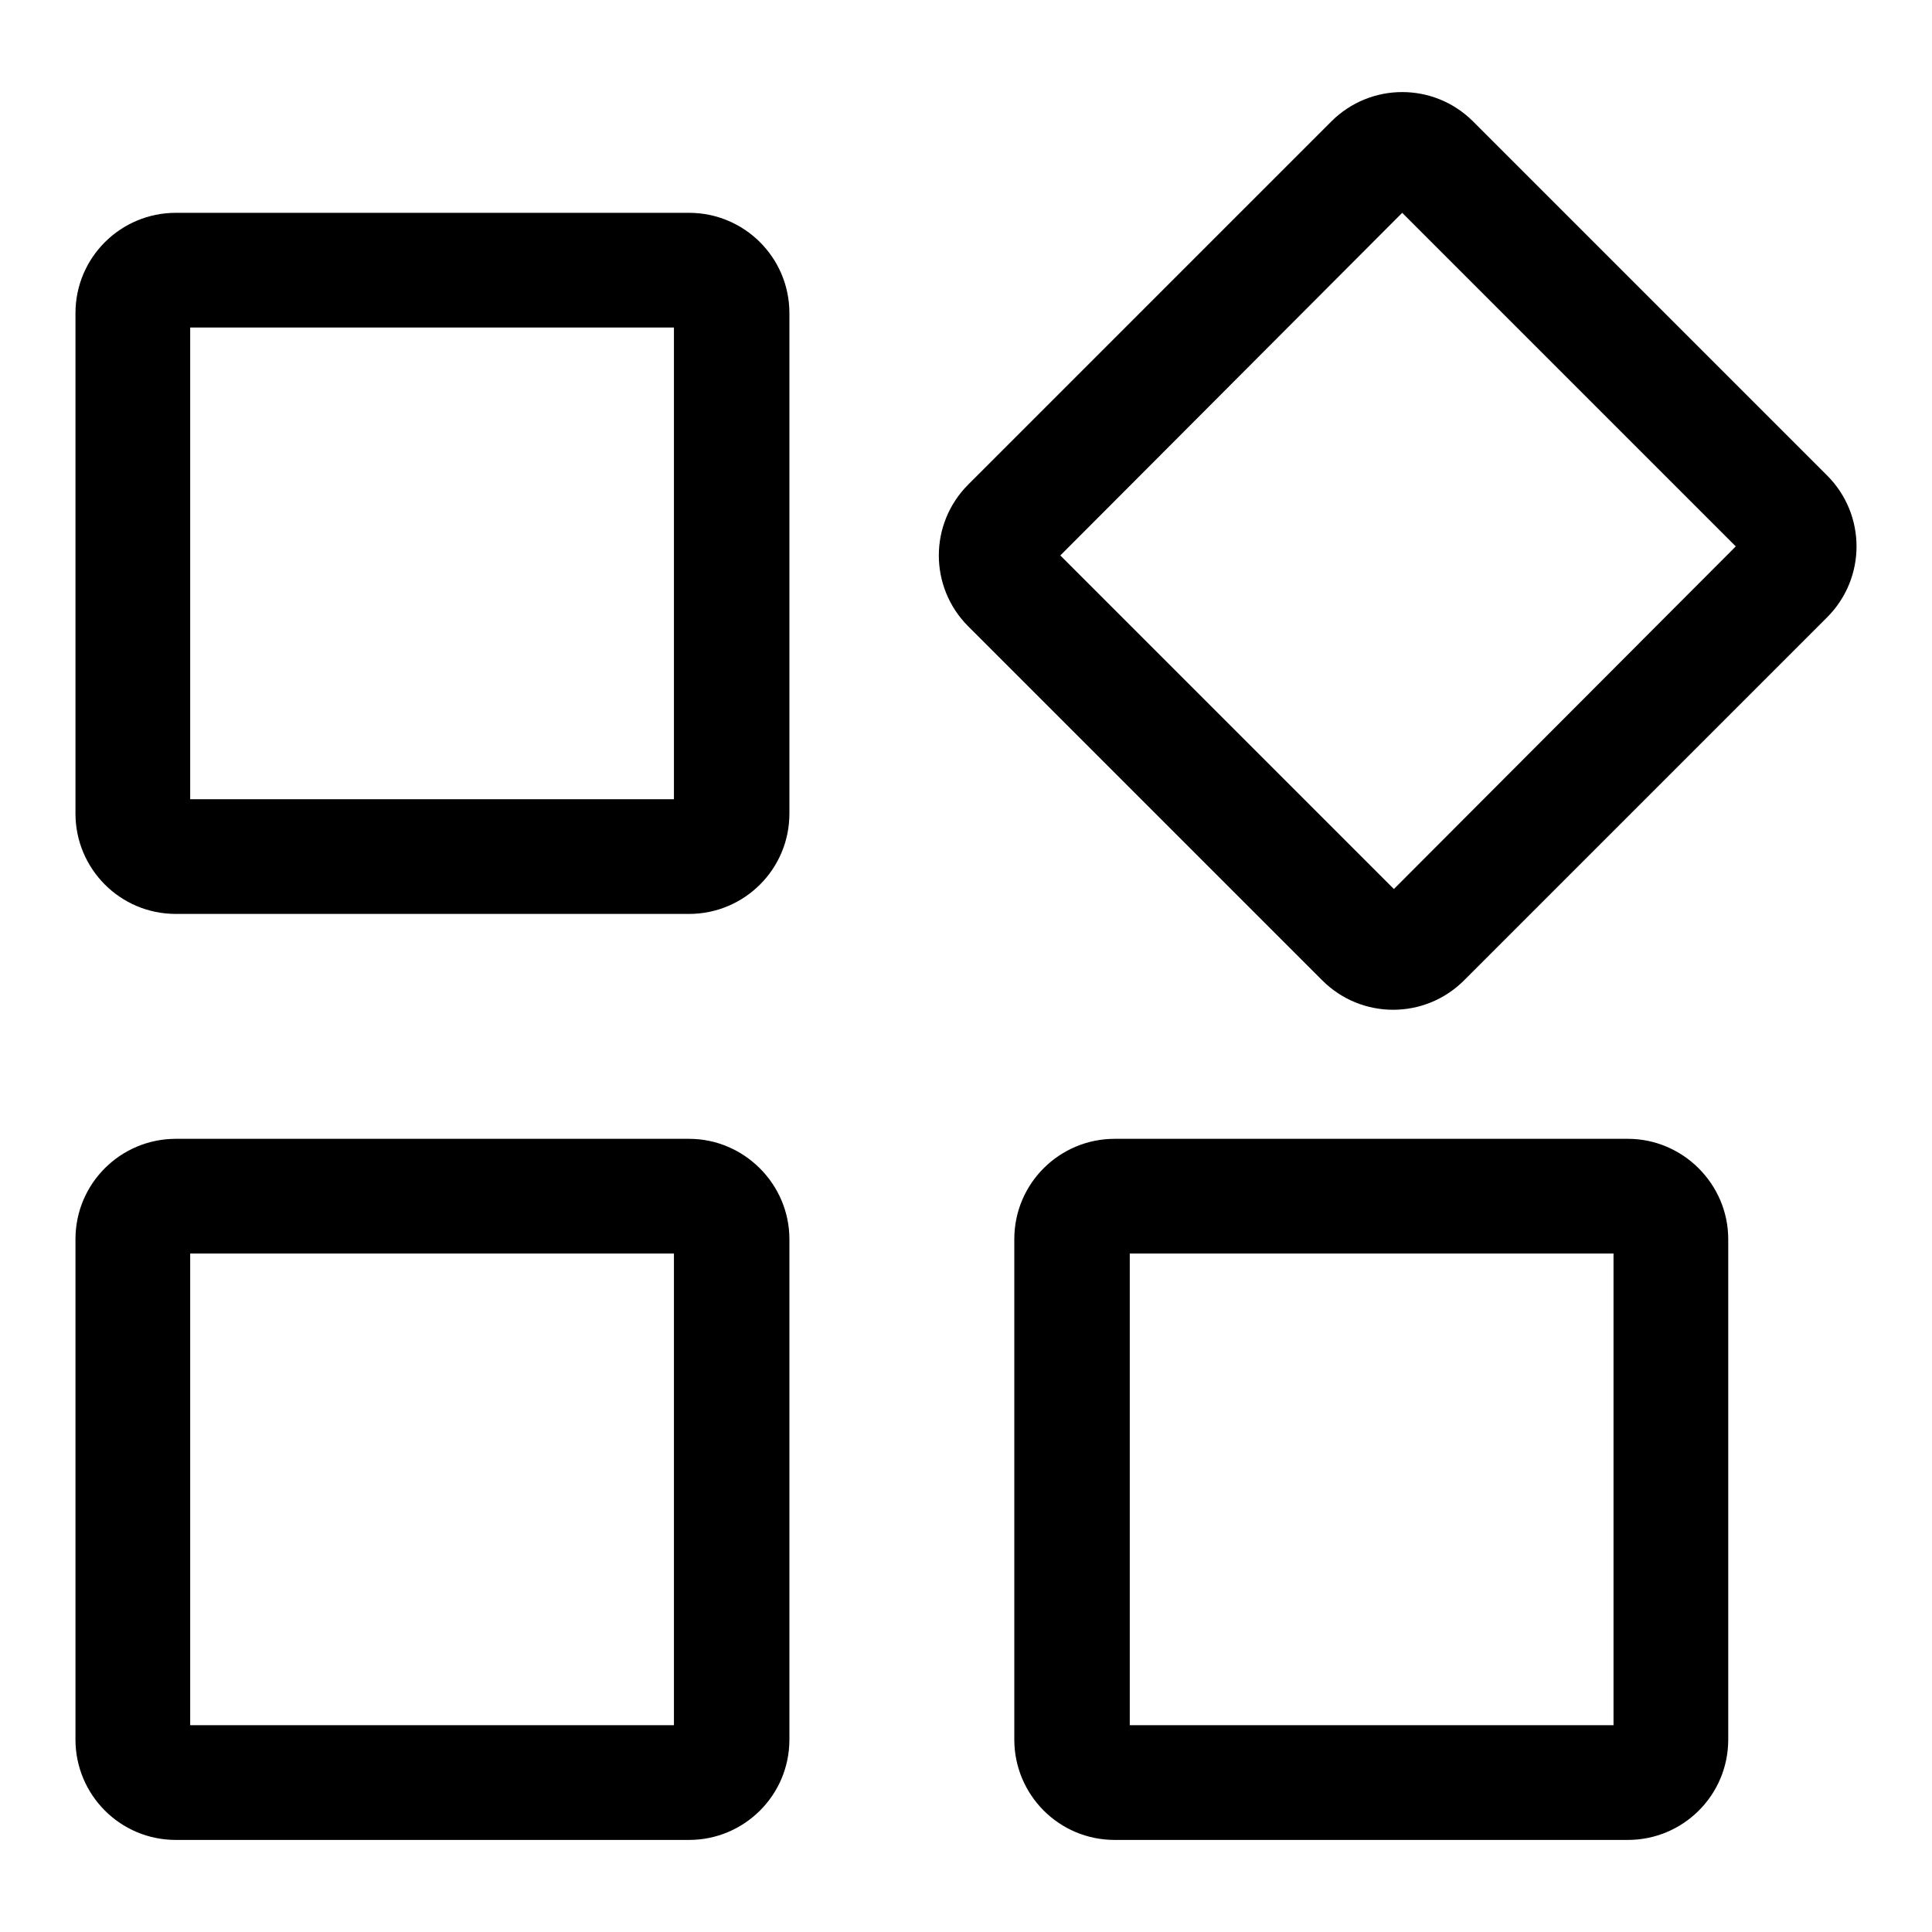
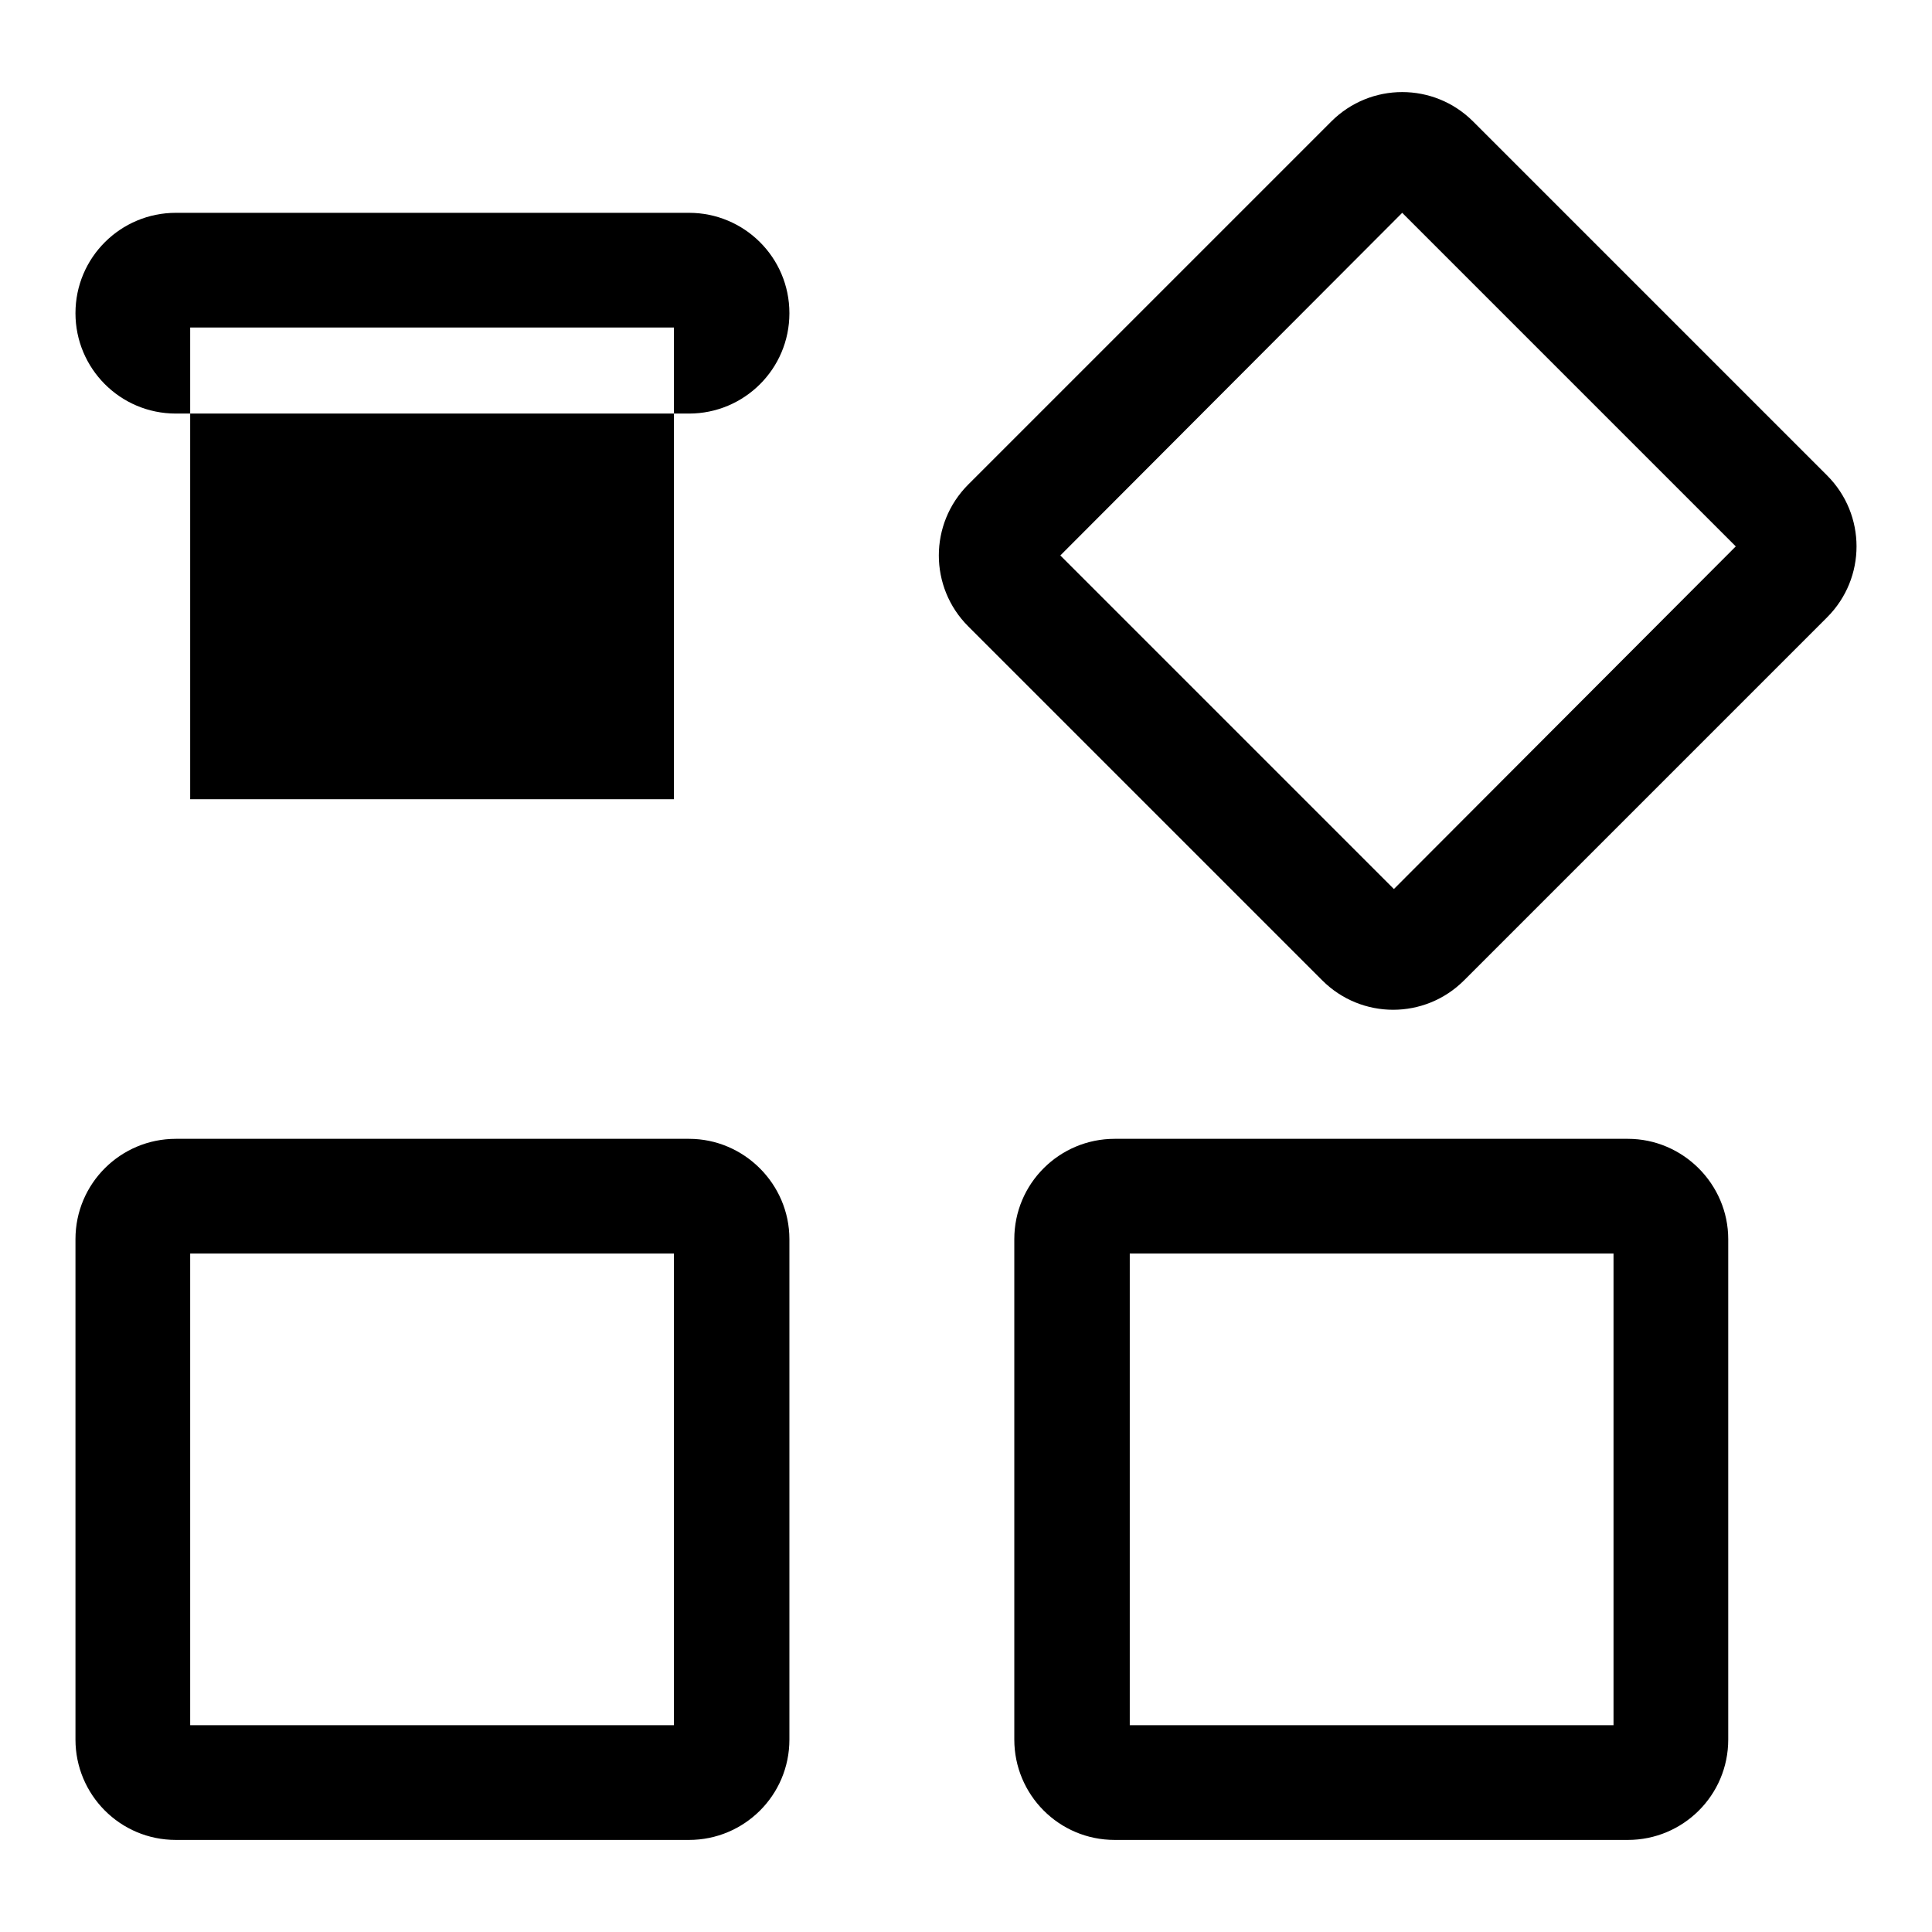
<svg xmlns="http://www.w3.org/2000/svg" version="1.1" x="0px" y="0px" viewBox="0 0 256 256" enable-background="new 0 0 256 256" xml:space="preserve">
  <g>
-     <path fill="#000000" d="M89.3,43.4v62.5H25.2V43.4H89.3 M91.3,28.2h-68c-7.3,0-13.3,5.9-13.3,13.3v66.3c0,7.3,5.9,13.3,13.3,13.3 h68c7.3,0,13.3-5.9,13.3-13.3V41.5C104.6,34.1,98.6,28.2,91.3,28.2L91.3,28.2z M89.3,166.1v62.5H25.2v-62.5H89.3 M91.3,150.9h-68 c-7.3,0-13.3,5.9-13.3,13.3v66.3c0,7.3,5.9,13.3,13.3,13.3h68c7.3,0,13.3-5.9,13.3-13.3v-66.3C104.6,156.9,98.6,150.9,91.3,150.9 L91.3,150.9z M213.8,166.1v62.5h-64.1v-62.5H213.8 M215.7,150.9h-68c-7.3,0-13.3,5.9-13.3,13.3v66.3c0,7.3,5.9,13.3,13.3,13.3h68 c7.3,0,13.3-5.9,13.3-13.3v-66.3C229,156.9,223,150.9,215.7,150.9L215.7,150.9z M185.8,28.2L230,72.4l-45.3,45.4l-44.2-44.2 L185.8,28.2 M185.8,12.2c-3.4,0-6.8,1.3-9.4,3.9l-48.1,48.1c-5.2,5.2-5.2,13.6,0,18.8l46.9,46.9c2.6,2.6,6,3.9,9.4,3.9 c3.4,0,6.8-1.3,9.4-3.9l48.1-48.1c5.2-5.2,5.2-13.6,0-18.8l-46.9-46.9C192.6,13.5,189.2,12.2,185.8,12.2L185.8,12.2z" />
+     <path fill="#000000" d="M89.3,43.4v62.5H25.2V43.4H89.3 M91.3,28.2h-68c-7.3,0-13.3,5.9-13.3,13.3c0,7.3,5.9,13.3,13.3,13.3 h68c7.3,0,13.3-5.9,13.3-13.3V41.5C104.6,34.1,98.6,28.2,91.3,28.2L91.3,28.2z M89.3,166.1v62.5H25.2v-62.5H89.3 M91.3,150.9h-68 c-7.3,0-13.3,5.9-13.3,13.3v66.3c0,7.3,5.9,13.3,13.3,13.3h68c7.3,0,13.3-5.9,13.3-13.3v-66.3C104.6,156.9,98.6,150.9,91.3,150.9 L91.3,150.9z M213.8,166.1v62.5h-64.1v-62.5H213.8 M215.7,150.9h-68c-7.3,0-13.3,5.9-13.3,13.3v66.3c0,7.3,5.9,13.3,13.3,13.3h68 c7.3,0,13.3-5.9,13.3-13.3v-66.3C229,156.9,223,150.9,215.7,150.9L215.7,150.9z M185.8,28.2L230,72.4l-45.3,45.4l-44.2-44.2 L185.8,28.2 M185.8,12.2c-3.4,0-6.8,1.3-9.4,3.9l-48.1,48.1c-5.2,5.2-5.2,13.6,0,18.8l46.9,46.9c2.6,2.6,6,3.9,9.4,3.9 c3.4,0,6.8-1.3,9.4-3.9l48.1-48.1c5.2-5.2,5.2-13.6,0-18.8l-46.9-46.9C192.6,13.5,189.2,12.2,185.8,12.2L185.8,12.2z" />
  </g>
</svg>